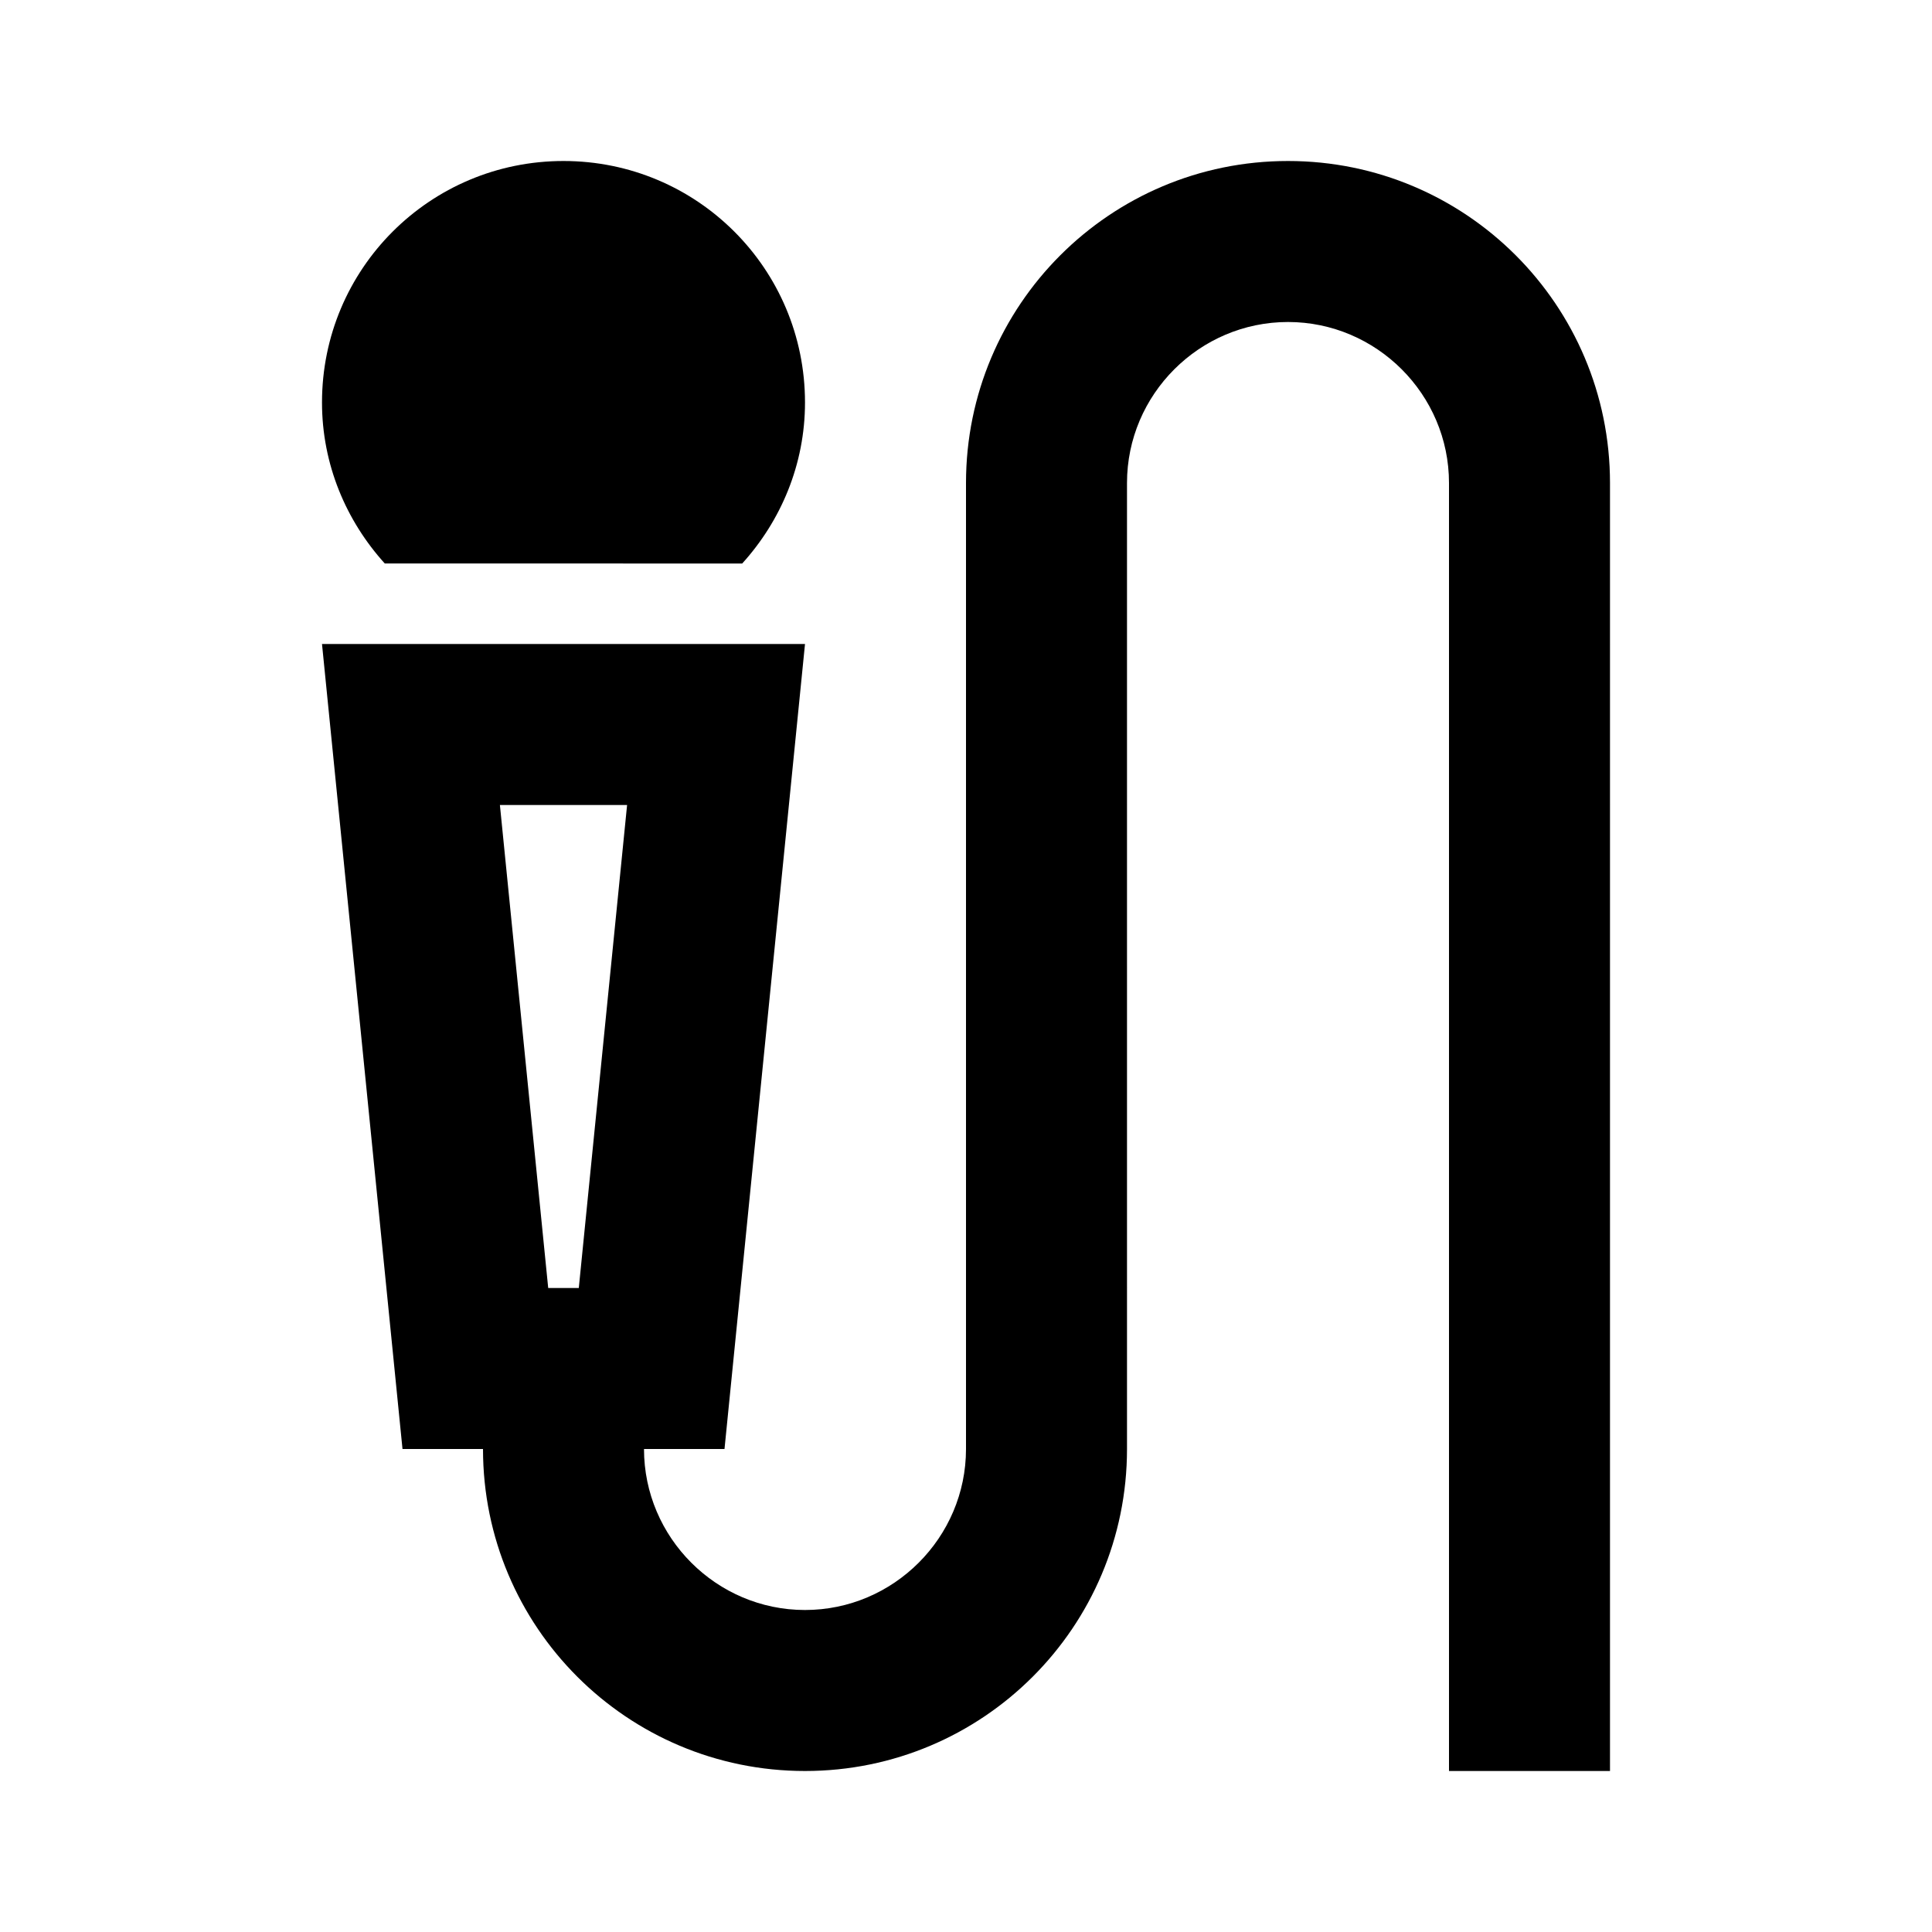
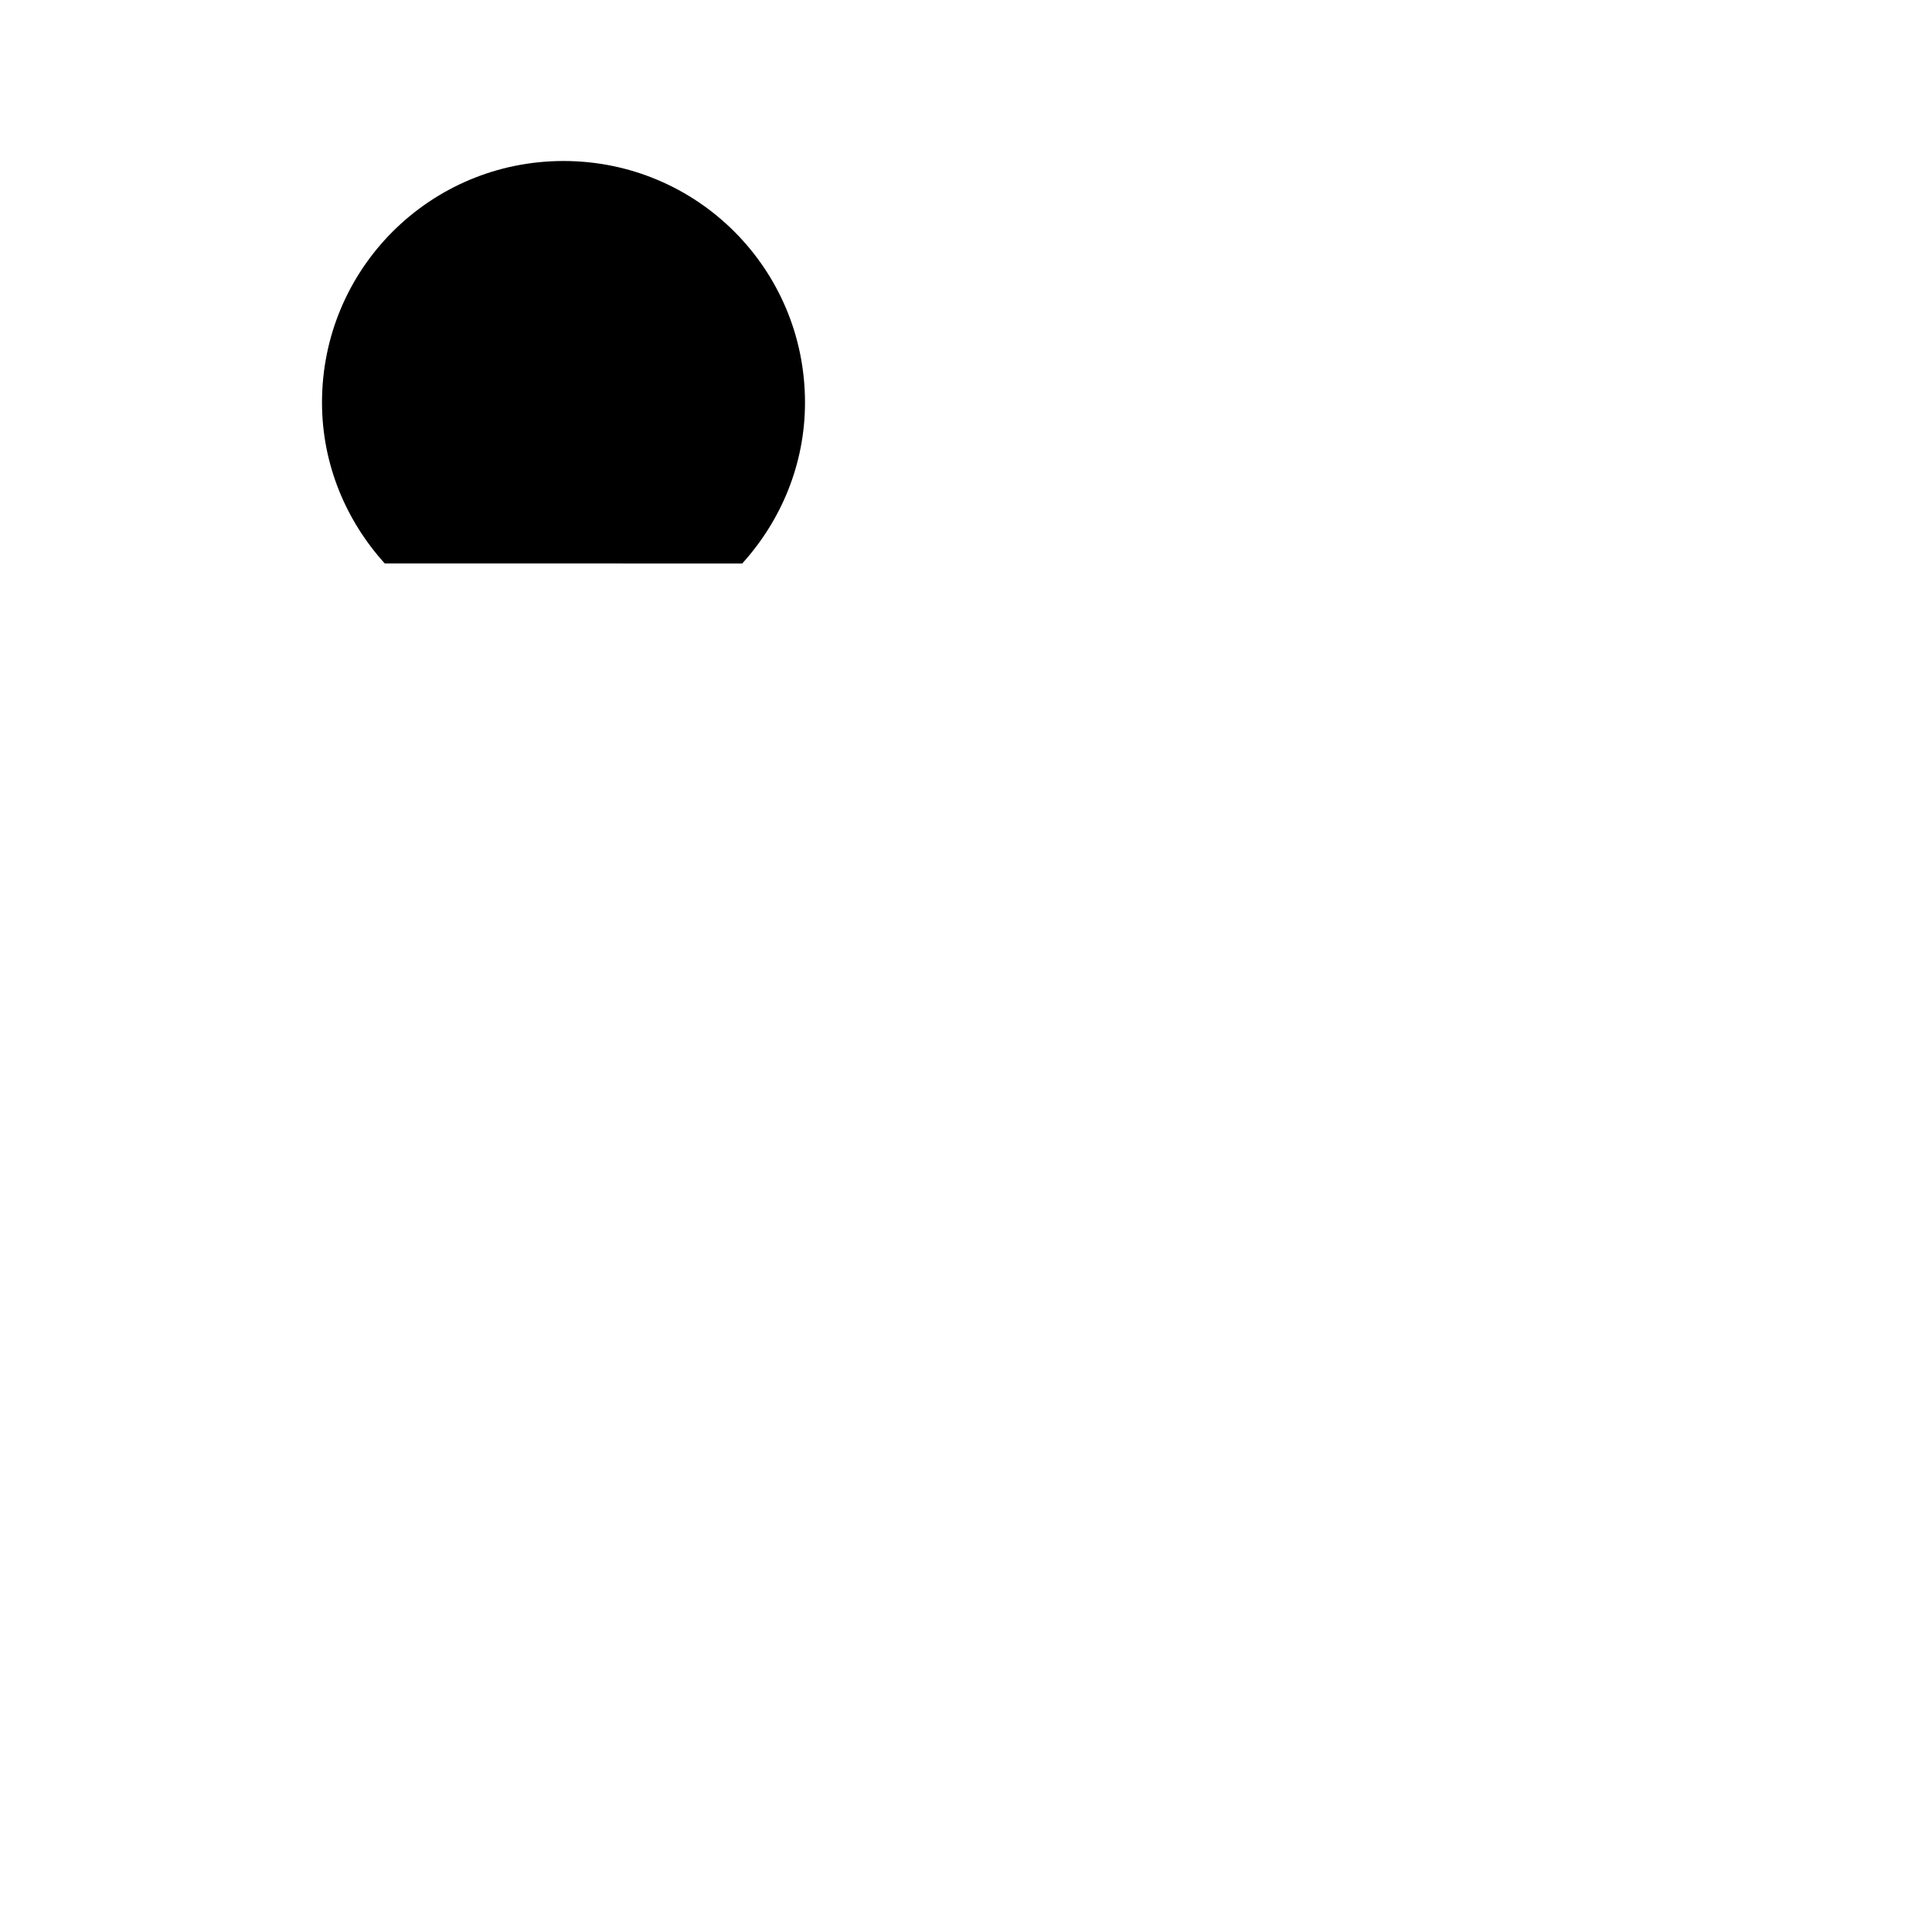
<svg xmlns="http://www.w3.org/2000/svg" enable-background="new 0 0 24 24" viewBox="0 0 24 24" fill="currentColor">
  <g>
    <rect fill="none" height="24" width="24" />
  </g>
  <g>
    <g>
-       <path d="M9.22,7C9.7,6.47,10,5.77,10,5c0-1.66-1.34-3-3-3S4,3.34,4,5c0,0.77,0.3,1.47,0.78,2H9.22z" />
-       <path d="M16,2c-2.21,0-4,1.79-4,4v12c0,1.1-0.9,2-2,2s-2-0.9-2-2h1l1-10H4l1,10h1c0,2.21,1.79,4,4,4s4-1.79,4-4V6c0-1.1,0.9-2,2-2 s2,0.9,2,2v16h2V6C20,3.79,18.21,2,16,2z M7.19,16H6.81l-0.6-6h1.58L7.19,16z" />
+       <path d="M9.22,7C9.7,6.47,10,5.77,10,5c0-1.66-1.34-3-3-3S4,3.34,4,5c0,0.77,0.3,1.47,0.78,2H9.22" />
    </g>
  </g>
</svg>